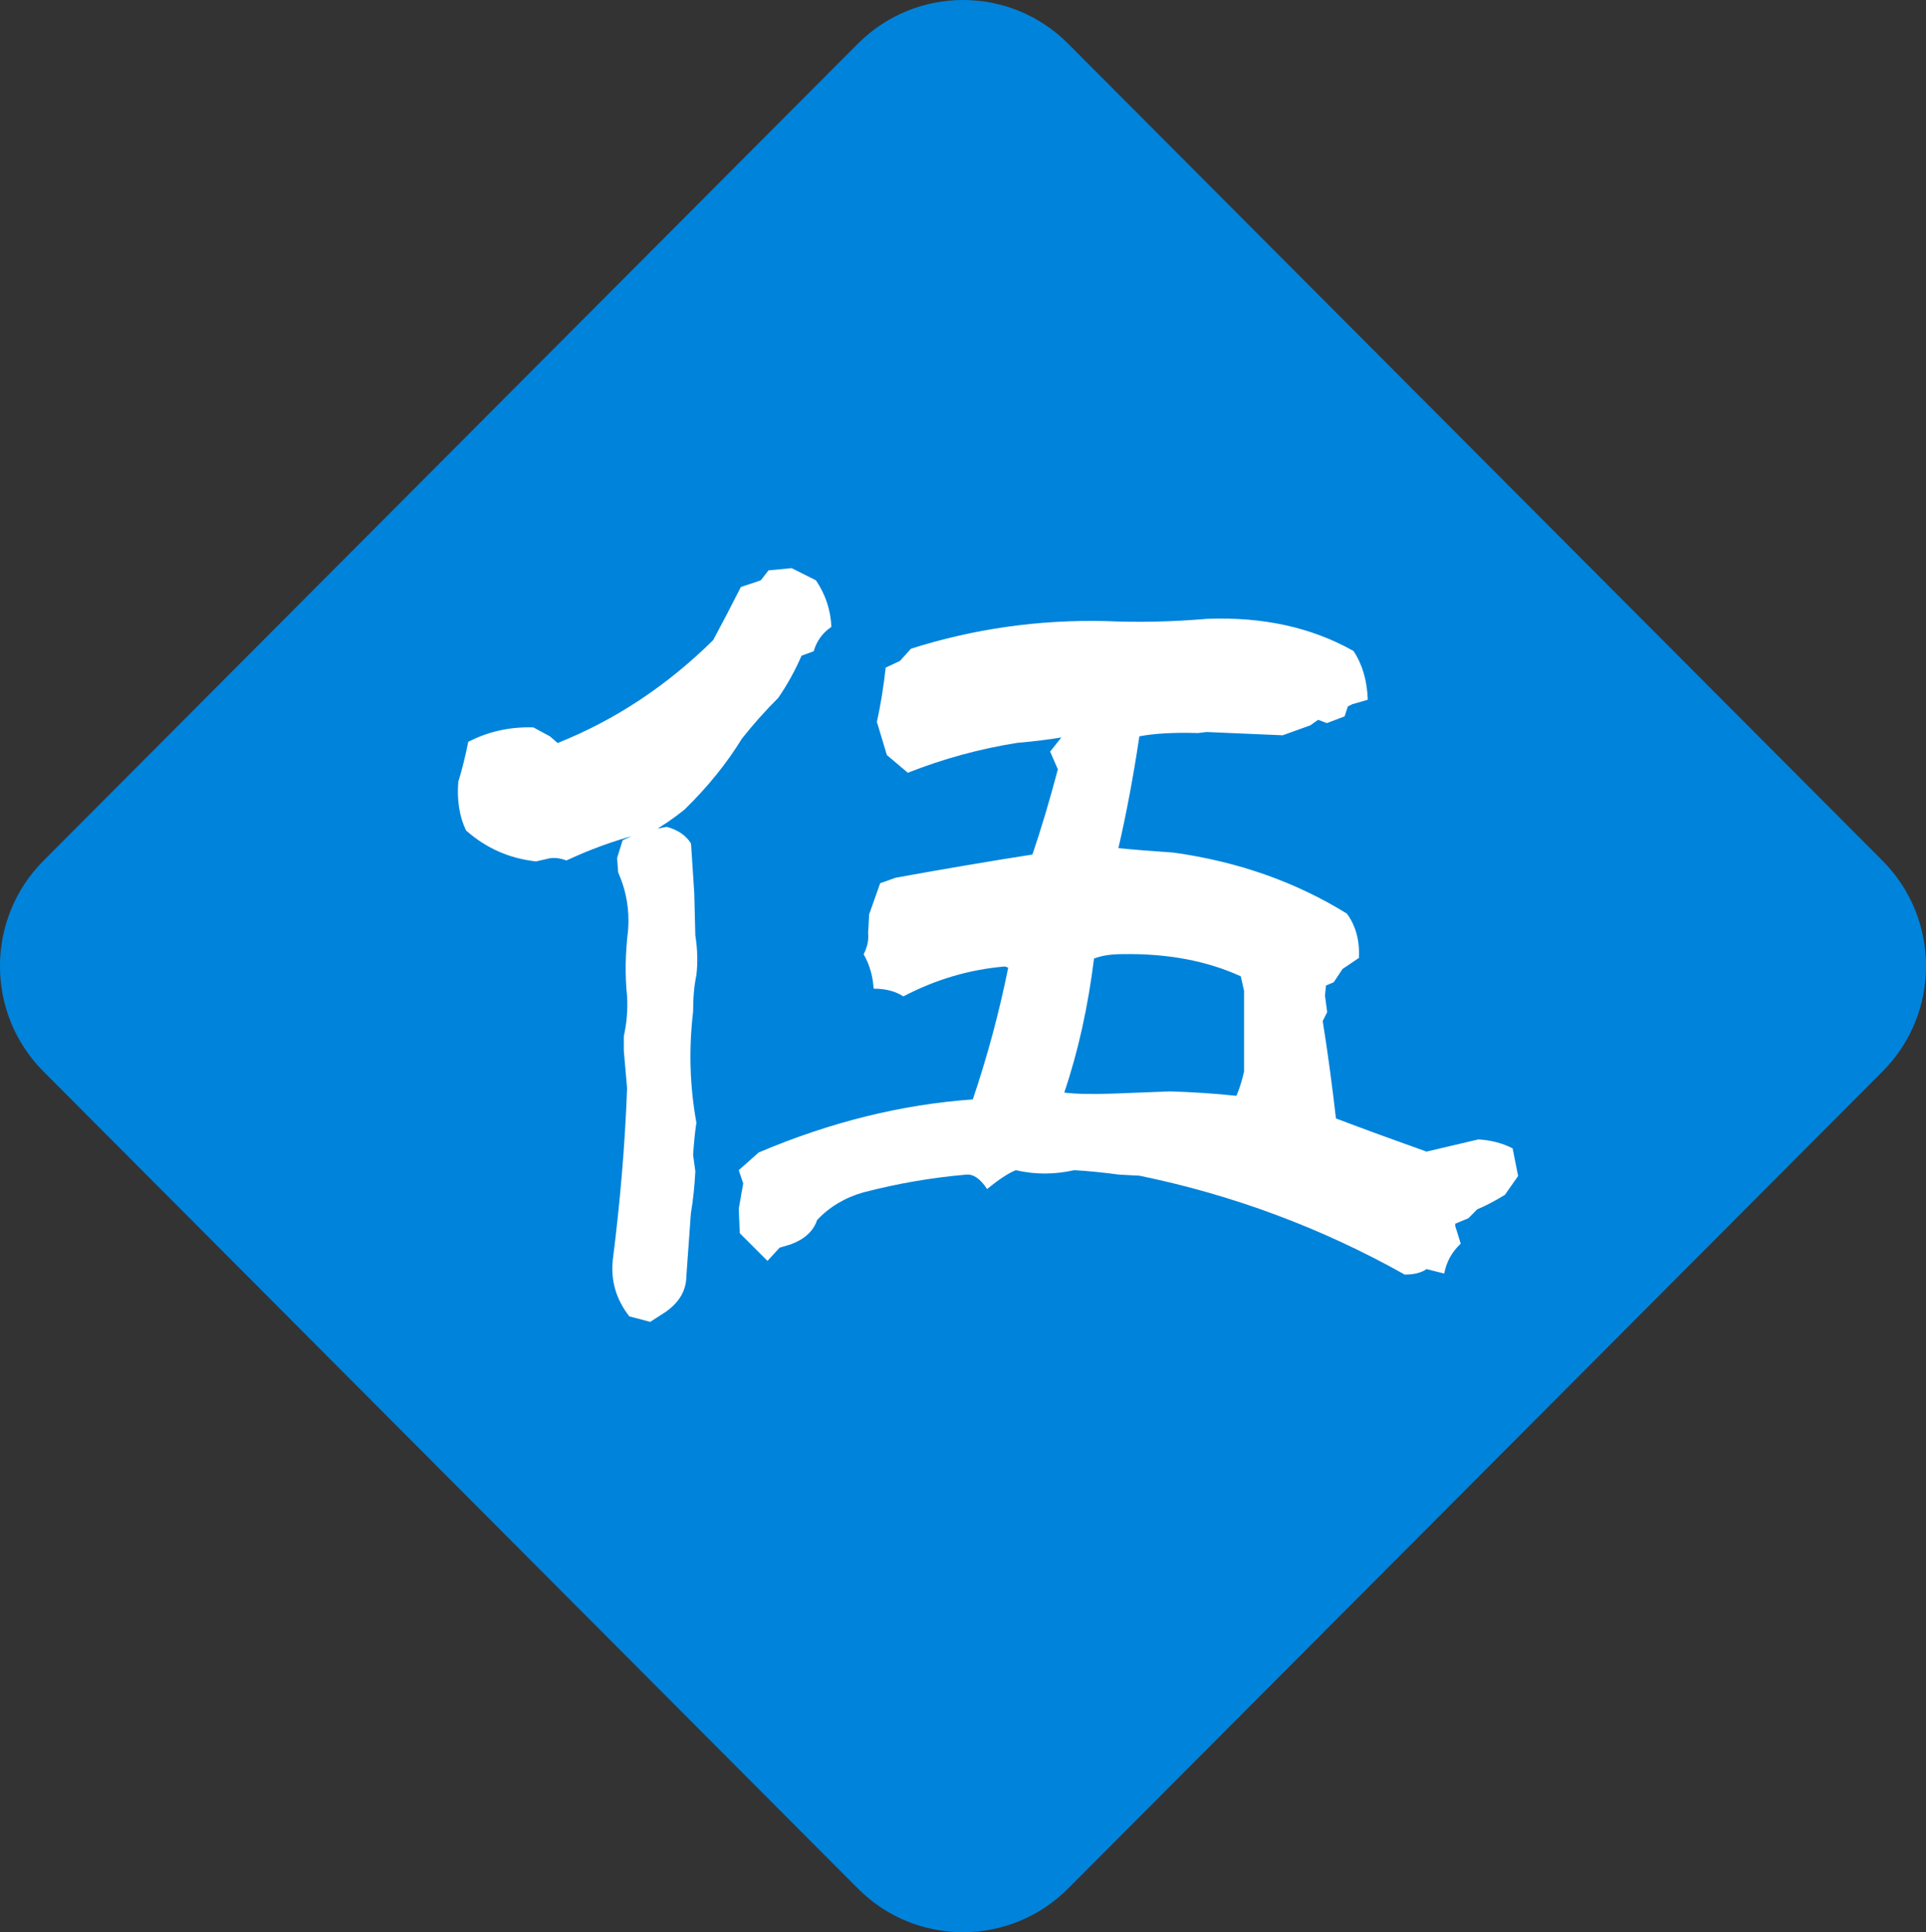
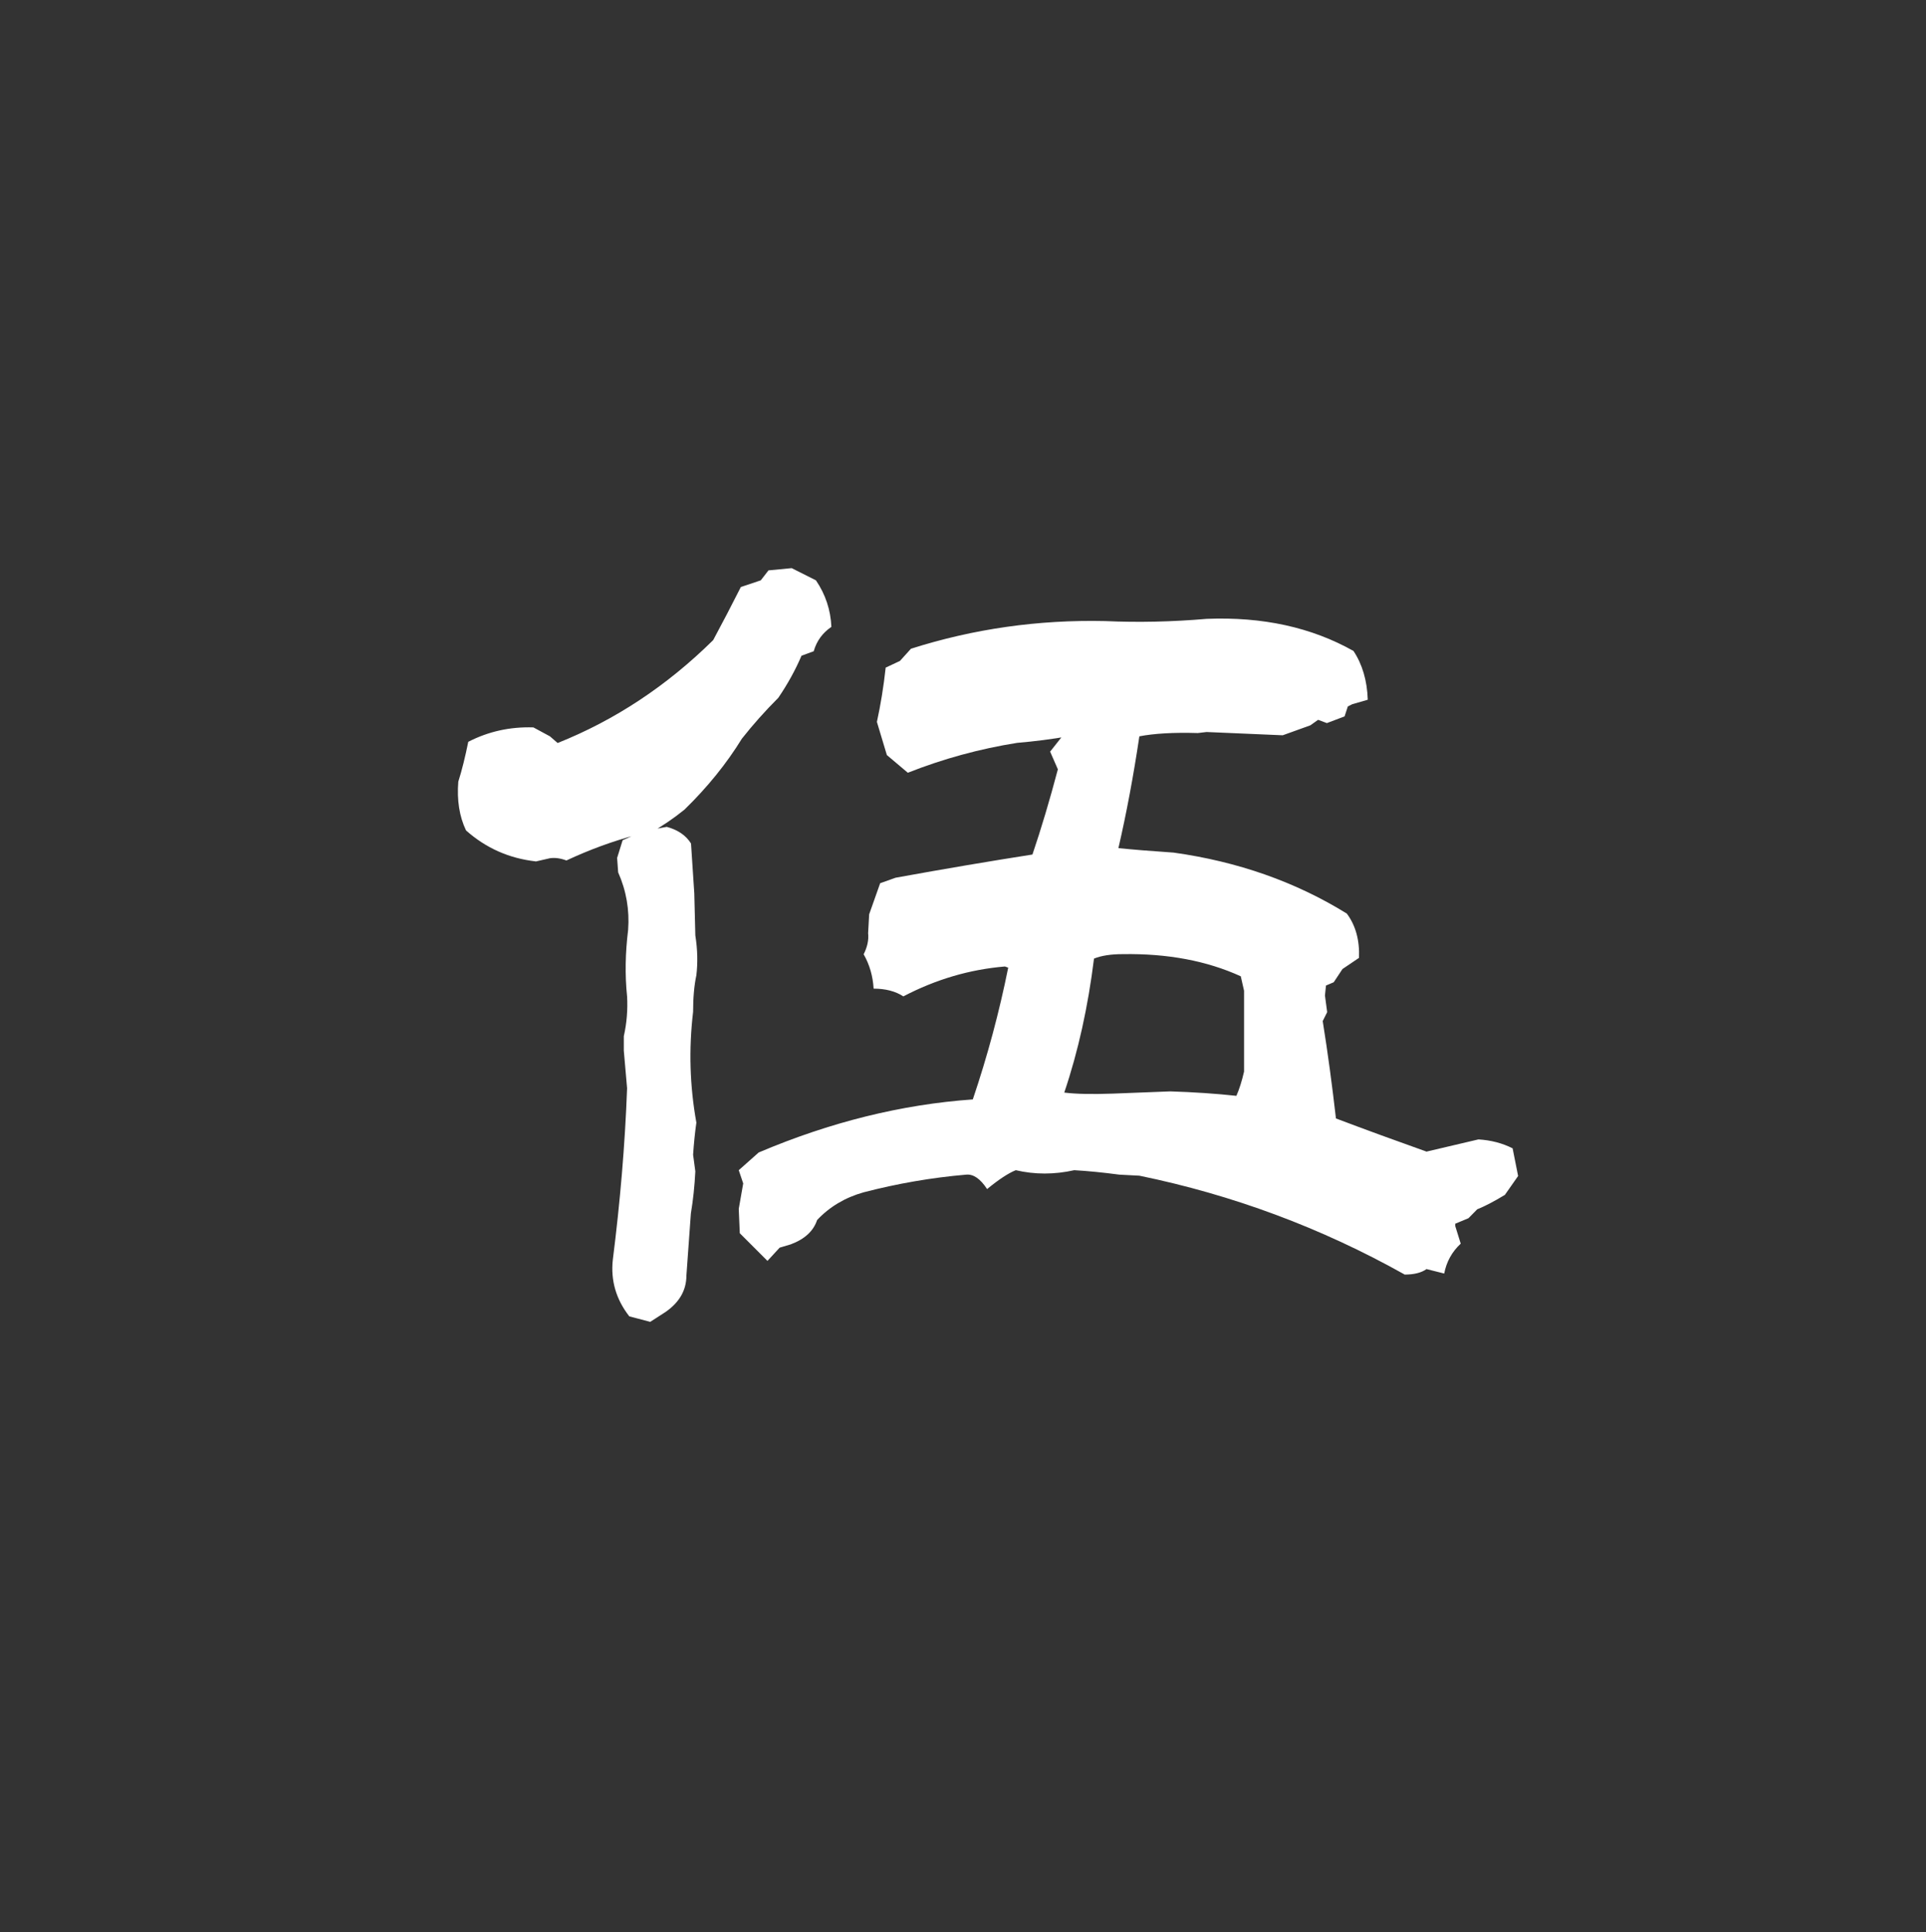
<svg xmlns="http://www.w3.org/2000/svg" id="_レイヤー_2" width="129.52" height="129.95" viewBox="0 0 129.52 129.95">
  <rect x="0" y="0" width="129.52" height="129.95" fill="#333333" stroke="none" />
  <defs>
    <style>.cls-1{fill:#fff;}.cls-2{fill:#0083db;}</style>
  </defs>
  <g id="seoテキスト">
-     <path class="cls-2" d="M57.69,127.01L2.93,72.07c-3.91-3.92-3.91-10.27,0-14.19L57.69,2.94c3.91-3.92,10.24-3.92,14.14,0l54.76,54.94c3.91,3.92,3.91,10.27,0,14.19l-54.76,54.94c-3.91,3.92-10.24,3.92-14.14,0Z" />
    <path class="cls-1" d="M36.02,57.93c-1.78-.2-3.34-.89-4.68-2.08-.45-.94-.62-2.04-.52-3.28.25-.79.47-1.69.67-2.68,1.34-.69,2.79-1.02,4.38-.97l1.11.6.52.45c3.86-1.54,7.35-3.85,10.46-6.92.64-1.19,1.26-2.38,1.86-3.57l1.34-.45.52-.67,1.56-.15,1.63.82c.64.94.99,1.99,1.04,3.13-.59.4-.99.94-1.19,1.64l-.82.3c-.4.94-.92,1.89-1.56,2.83-.89.89-1.71,1.81-2.45,2.75-1.04,1.69-2.33,3.28-3.86,4.77-.74.6-1.51,1.12-2.3,1.56l-.96.15c-1.53.4-3.09.97-4.68,1.71-.4-.15-.77-.2-1.11-.15l-.96.22ZM43.73,88.9l-1.41-.37c-.89-1.14-1.26-2.41-1.11-3.8.49-3.87.82-7.72.96-11.54l-.22-2.53v-.97c.2-.89.27-1.79.22-2.68-.15-1.44-.12-2.93.07-4.47.1-1.34-.12-2.63-.67-3.87l-.07-.97.37-1.19,1.34-.6,1.63-.3c.74.2,1.29.57,1.63,1.12l.22,3.35.07,2.83c.15.94.17,1.84.07,2.68-.15.7-.22,1.52-.22,2.46-.3,2.53-.22,5.01.22,7.45-.1.7-.17,1.42-.22,2.16l.15,1.12c-.05.99-.15,1.94-.3,2.83-.1,1.39-.2,2.78-.3,4.17,0,.99-.47,1.81-1.41,2.46l-1.04.67ZM94.43,85.7c-5.59-3.13-11.53-5.34-17.81-6.63l-1.34-.07c-1.14-.15-2.15-.25-3.04-.3-1.34.3-2.65.3-3.93,0-.5.2-1.14.62-1.93,1.27-.45-.69-.92-1.02-1.41-.97-2.33.2-4.63.6-6.9,1.19-1.24.35-2.28.97-3.12,1.86-.25.75-.84,1.29-1.78,1.64l-.74.22-.82.89-1.86-1.86-.07-1.64.3-1.71-.3-.89,1.34-1.19c4.8-2.04,9.6-3.23,14.4-3.57.99-2.93,1.78-5.88,2.38-8.86l-.22-.08c-2.38.2-4.65.87-6.83,2.01-.54-.35-1.21-.52-2-.52-.05-.84-.27-1.61-.67-2.31.25-.5.35-.97.3-1.42l.07-1.27.74-2.09,1.04-.37c3.31-.6,6.38-1.12,9.2-1.56.59-1.74,1.16-3.65,1.71-5.73l-.52-1.19.82-1.04h.45c-1.14.2-2.3.35-3.49.45-2.52.4-4.97,1.07-7.35,2.01l-1.41-1.19-.67-2.23c.25-1.14.45-2.36.59-3.65l.96-.45.74-.82c4.21-1.34,8.56-1.96,13.06-1.86,2.23.1,4.5.05,6.83-.15,3.76-.15,7.05.57,9.87,2.16.59.89.92,1.99.96,3.28l-1.04.3-.3.15-.22.67-1.19.45-.59-.22-.52.37-1.86.67-5.12-.22-.59.07c-1.63-.05-2.94.03-3.93.22-.4,2.68-.87,5.19-1.41,7.52.99.1,2.23.2,3.71.3,4.3.6,8.19,1.96,11.65,4.1.59.79.87,1.79.82,2.98l-1.11.75-.59.89-.52.22-.07.67.15,1.12-.3.6c.35,2.18.64,4.37.89,6.55,1.98.75,4.01,1.49,6.09,2.23l3.49-.82c.84.05,1.61.25,2.3.6l.37,1.86-.89,1.27c-.74.45-1.36.77-1.86.97l-.59.6-.89.37v.15l.37,1.19c-.59.55-.96,1.22-1.11,2.01l-1.19-.3c-.35.25-.84.37-1.48.37ZM83.14,73.71c.2-.45.37-.99.52-1.64v-5.44l-.22-.97c-2.28-1.04-4.92-1.54-7.94-1.49-.79,0-1.44.1-1.93.3-.4,3.23-1.06,6.23-2,9.01.79.1,1.88.12,3.27.07l3.86-.15c1.58.05,3.07.15,4.45.3Z" />
  </g>
</svg>